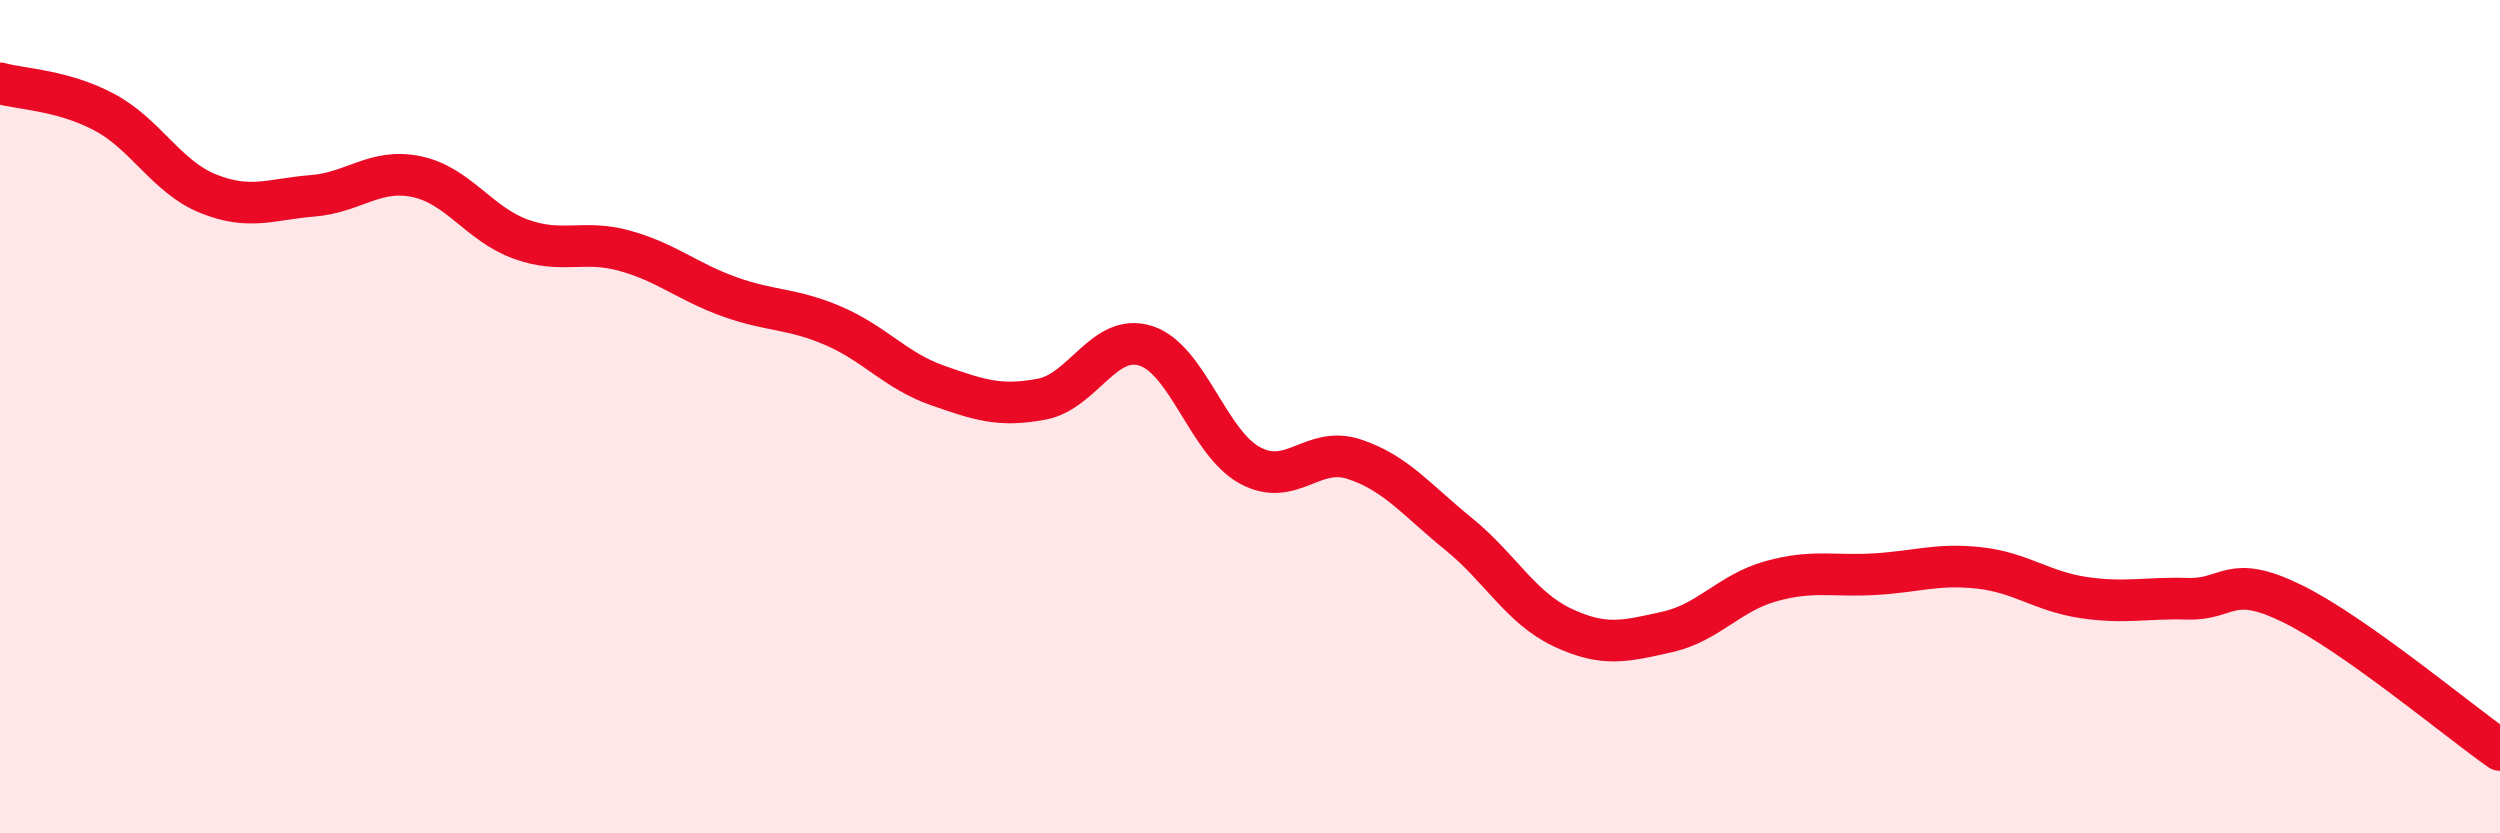
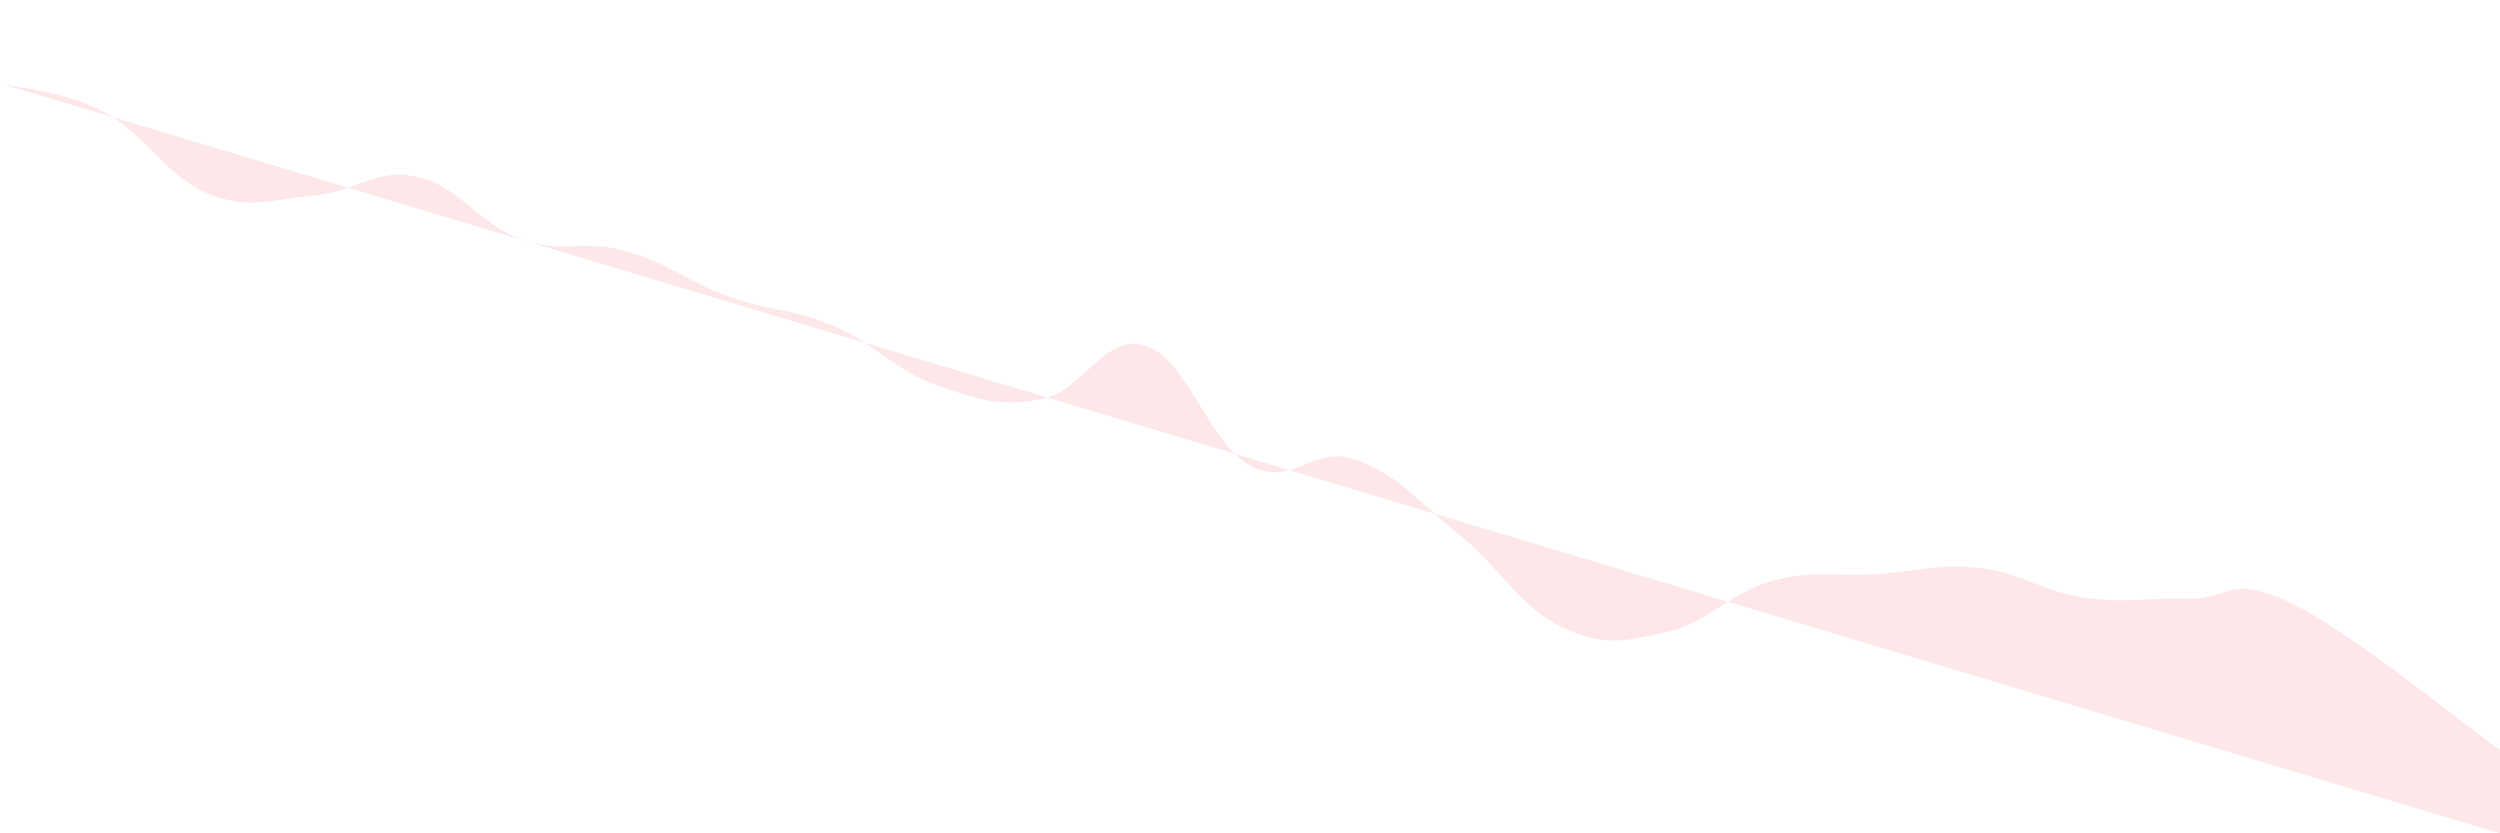
<svg xmlns="http://www.w3.org/2000/svg" width="60" height="20" viewBox="0 0 60 20">
-   <path d="M 0,2 C 0.5,2.14 1.5,2.16 2.5,2.69 C 3.5,3.22 4,4.25 5,4.65 C 6,5.05 6.5,4.78 7.5,4.7 C 8.5,4.62 9,4.03 10,4.24 C 11,4.45 11.5,5.38 12.5,5.74 C 13.5,6.1 14,5.74 15,6.02 C 16,6.3 16.5,6.76 17.5,7.12 C 18.5,7.48 19,7.39 20,7.82 C 21,8.25 21.5,8.9 22.5,9.25 C 23.5,9.6 24,9.77 25,9.58 C 26,9.39 26.5,7.98 27.5,8.3 C 28.5,8.62 29,10.63 30,11.17 C 31,11.71 31.5,10.69 32.5,11.02 C 33.5,11.35 34,12 35,12.81 C 36,13.62 36.5,14.59 37.5,15.06 C 38.5,15.53 39,15.39 40,15.17 C 41,14.95 41.5,14.23 42.5,13.95 C 43.5,13.67 44,13.84 45,13.78 C 46,13.72 46.5,13.52 47.5,13.63 C 48.5,13.74 49,14.19 50,14.34 C 51,14.49 51.5,14.34 52.5,14.37 C 53.5,14.4 53.5,13.75 55,14.48 C 56.5,15.21 59,17.3 60,18L60 20L0 20Z" fill="#EB0A25" opacity="0.1" stroke-linecap="round" stroke-linejoin="round" />
-   <path d="M 0,2 C 0.5,2.14 1.5,2.16 2.5,2.69 C 3.5,3.22 4,4.25 5,4.65 C 6,5.05 6.5,4.78 7.5,4.7 C 8.5,4.62 9,4.03 10,4.24 C 11,4.45 11.5,5.38 12.5,5.74 C 13.5,6.1 14,5.74 15,6.02 C 16,6.3 16.5,6.76 17.5,7.12 C 18.5,7.48 19,7.39 20,7.82 C 21,8.25 21.5,8.9 22.5,9.25 C 23.5,9.6 24,9.77 25,9.58 C 26,9.39 26.5,7.98 27.5,8.3 C 28.5,8.62 29,10.63 30,11.17 C 31,11.71 31.5,10.69 32.5,11.02 C 33.5,11.35 34,12 35,12.81 C 36,13.62 36.5,14.59 37.5,15.06 C 38.5,15.53 39,15.39 40,15.17 C 41,14.95 41.5,14.23 42.5,13.95 C 43.5,13.67 44,13.84 45,13.78 C 46,13.72 46.5,13.52 47.5,13.63 C 48.5,13.74 49,14.19 50,14.34 C 51,14.49 51.5,14.34 52.5,14.37 C 53.5,14.4 53.5,13.75 55,14.48 C 56.5,15.21 59,17.3 60,18" stroke="#EB0A25" stroke-width="1" fill="none" stroke-linecap="round" stroke-linejoin="round" />
+   <path d="M 0,2 C 0.5,2.14 1.5,2.16 2.5,2.69 C 3.5,3.22 4,4.25 5,4.65 C 6,5.05 6.5,4.78 7.5,4.7 C 8.5,4.62 9,4.03 10,4.24 C 11,4.45 11.5,5.38 12.5,5.74 C 13.5,6.1 14,5.74 15,6.02 C 16,6.3 16.5,6.76 17.5,7.12 C 18.5,7.48 19,7.39 20,7.82 C 21,8.25 21.5,8.9 22.5,9.25 C 23.5,9.6 24,9.77 25,9.58 C 26,9.39 26.5,7.98 27.5,8.3 C 28.5,8.62 29,10.63 30,11.17 C 31,11.71 31.5,10.69 32.5,11.02 C 33.5,11.35 34,12 35,12.81 C 36,13.62 36.5,14.59 37.5,15.06 C 38.5,15.53 39,15.39 40,15.17 C 41,14.95 41.5,14.23 42.5,13.95 C 43.5,13.67 44,13.84 45,13.78 C 46,13.72 46.5,13.52 47.5,13.63 C 48.5,13.74 49,14.19 50,14.34 C 51,14.49 51.5,14.34 52.5,14.37 C 53.5,14.4 53.5,13.75 55,14.48 C 56.5,15.21 59,17.3 60,18L60 20Z" fill="#EB0A25" opacity="0.1" stroke-linecap="round" stroke-linejoin="round" />
</svg>